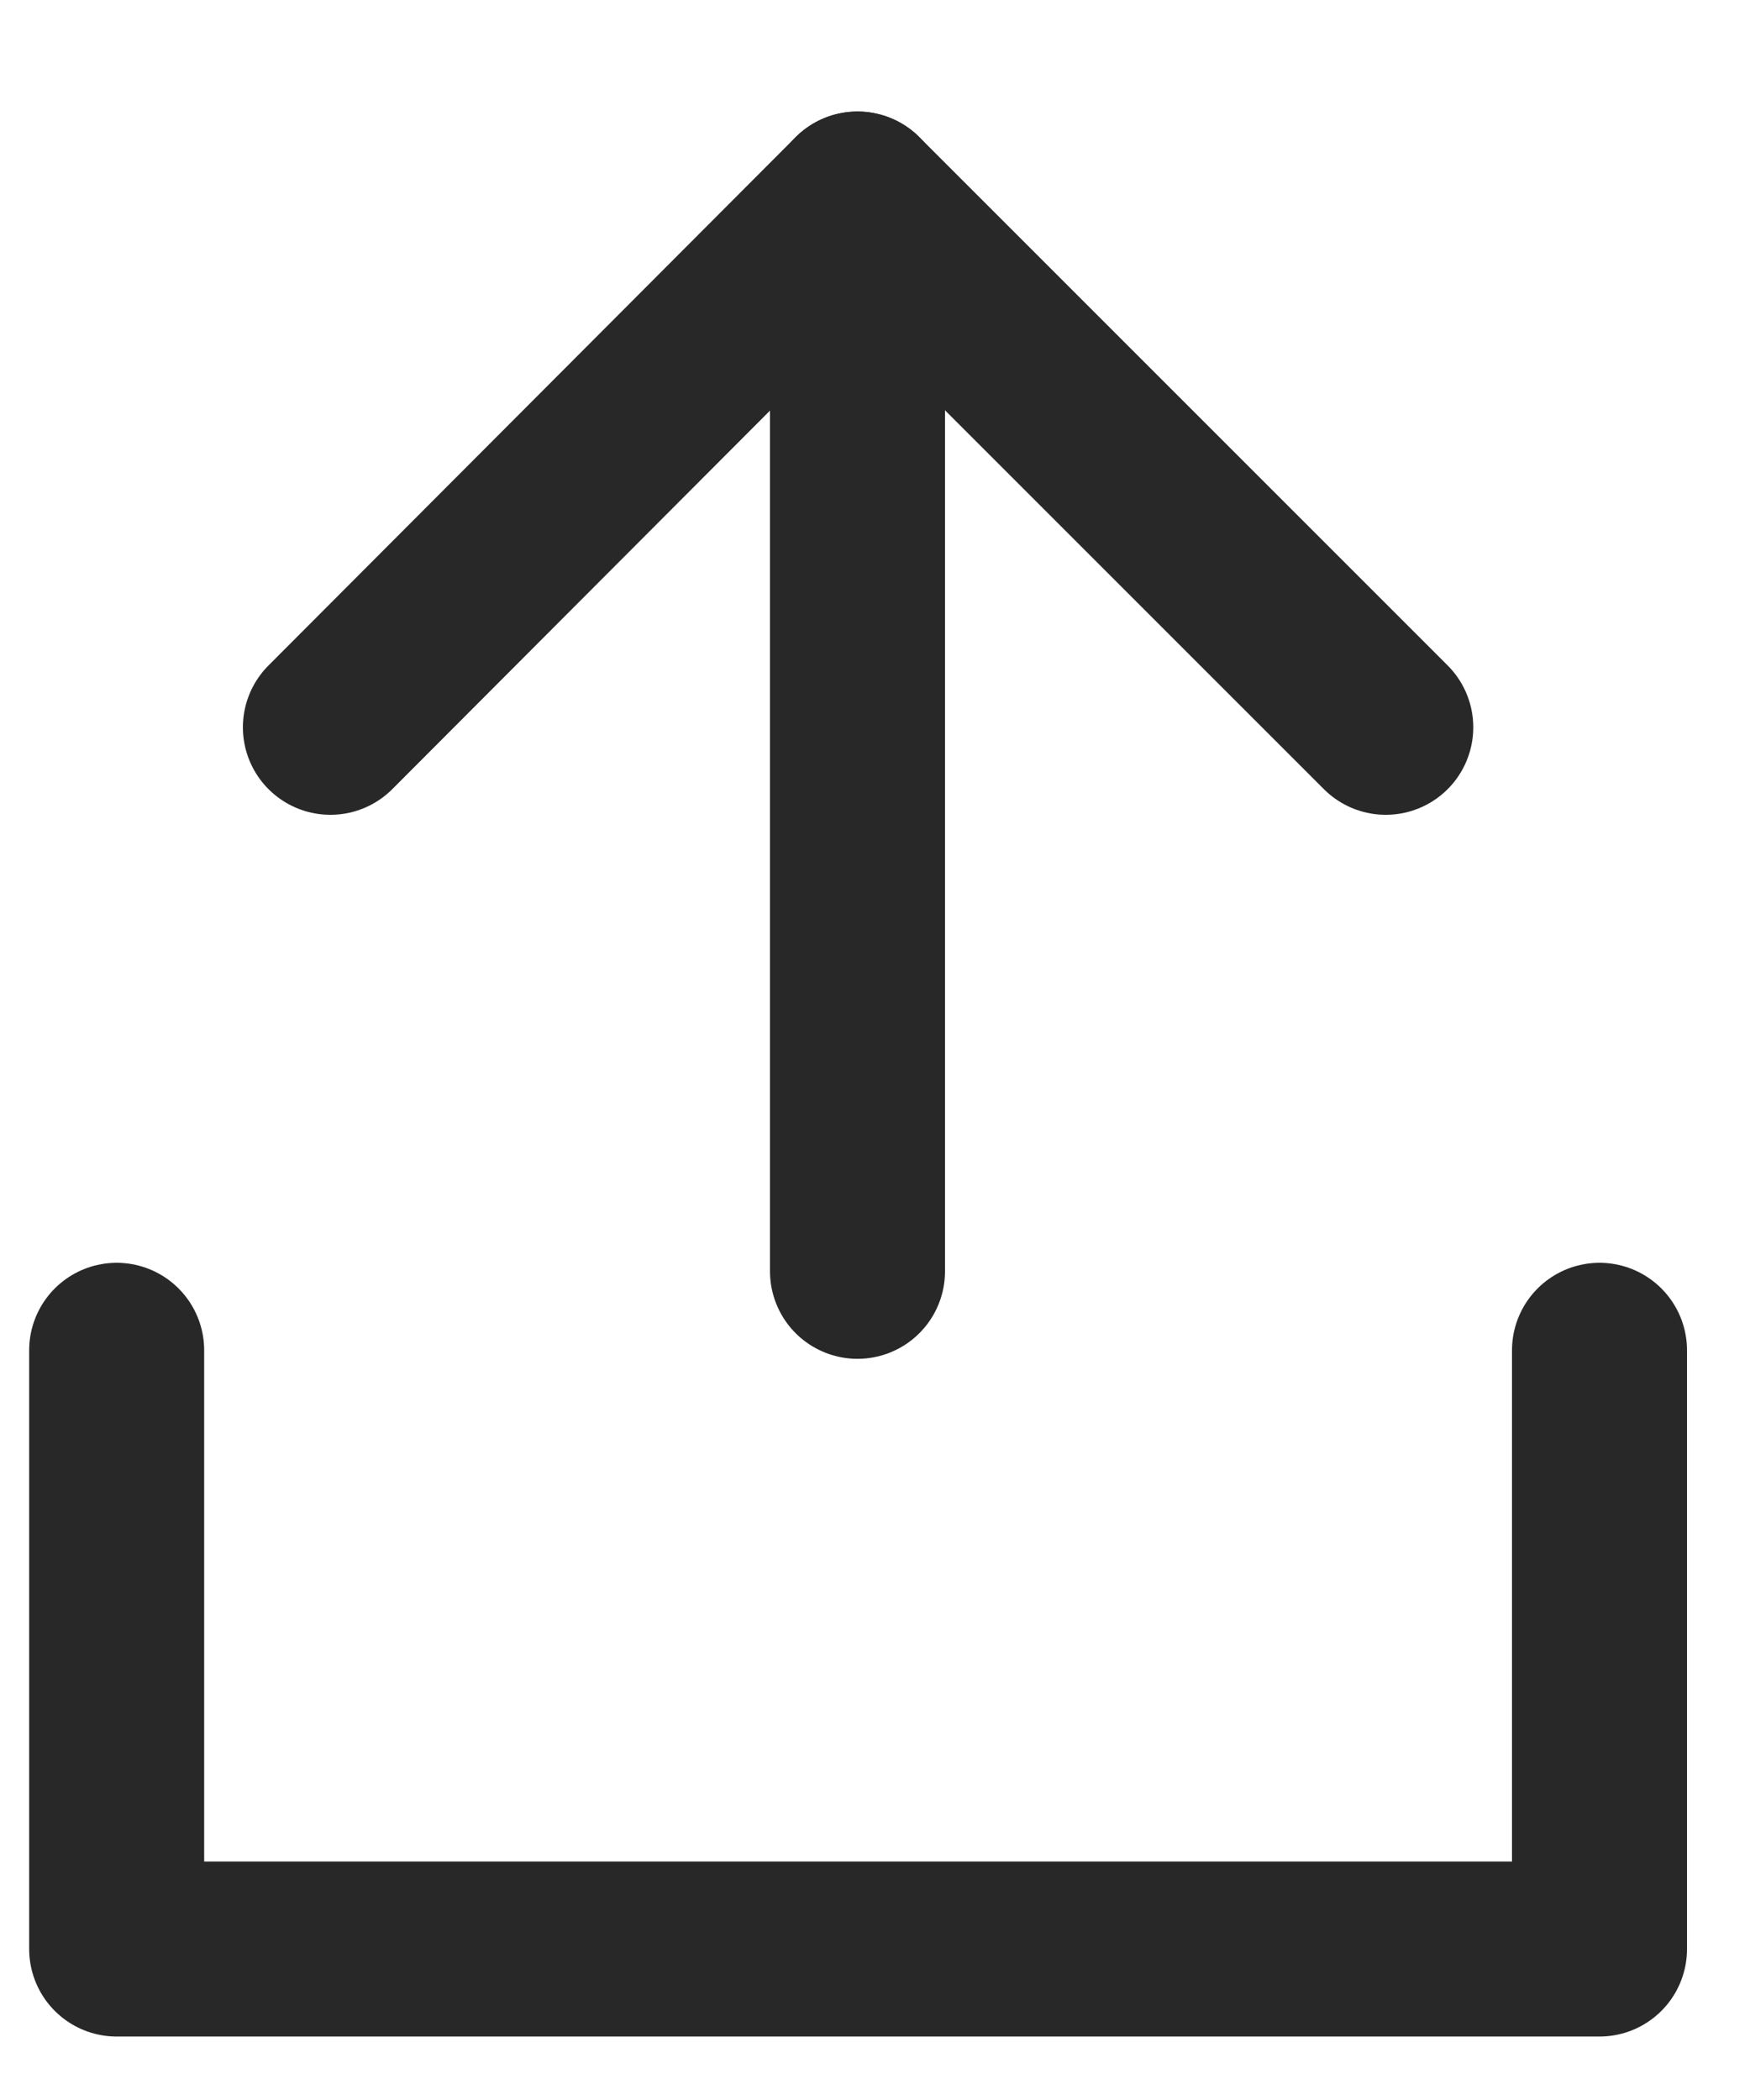
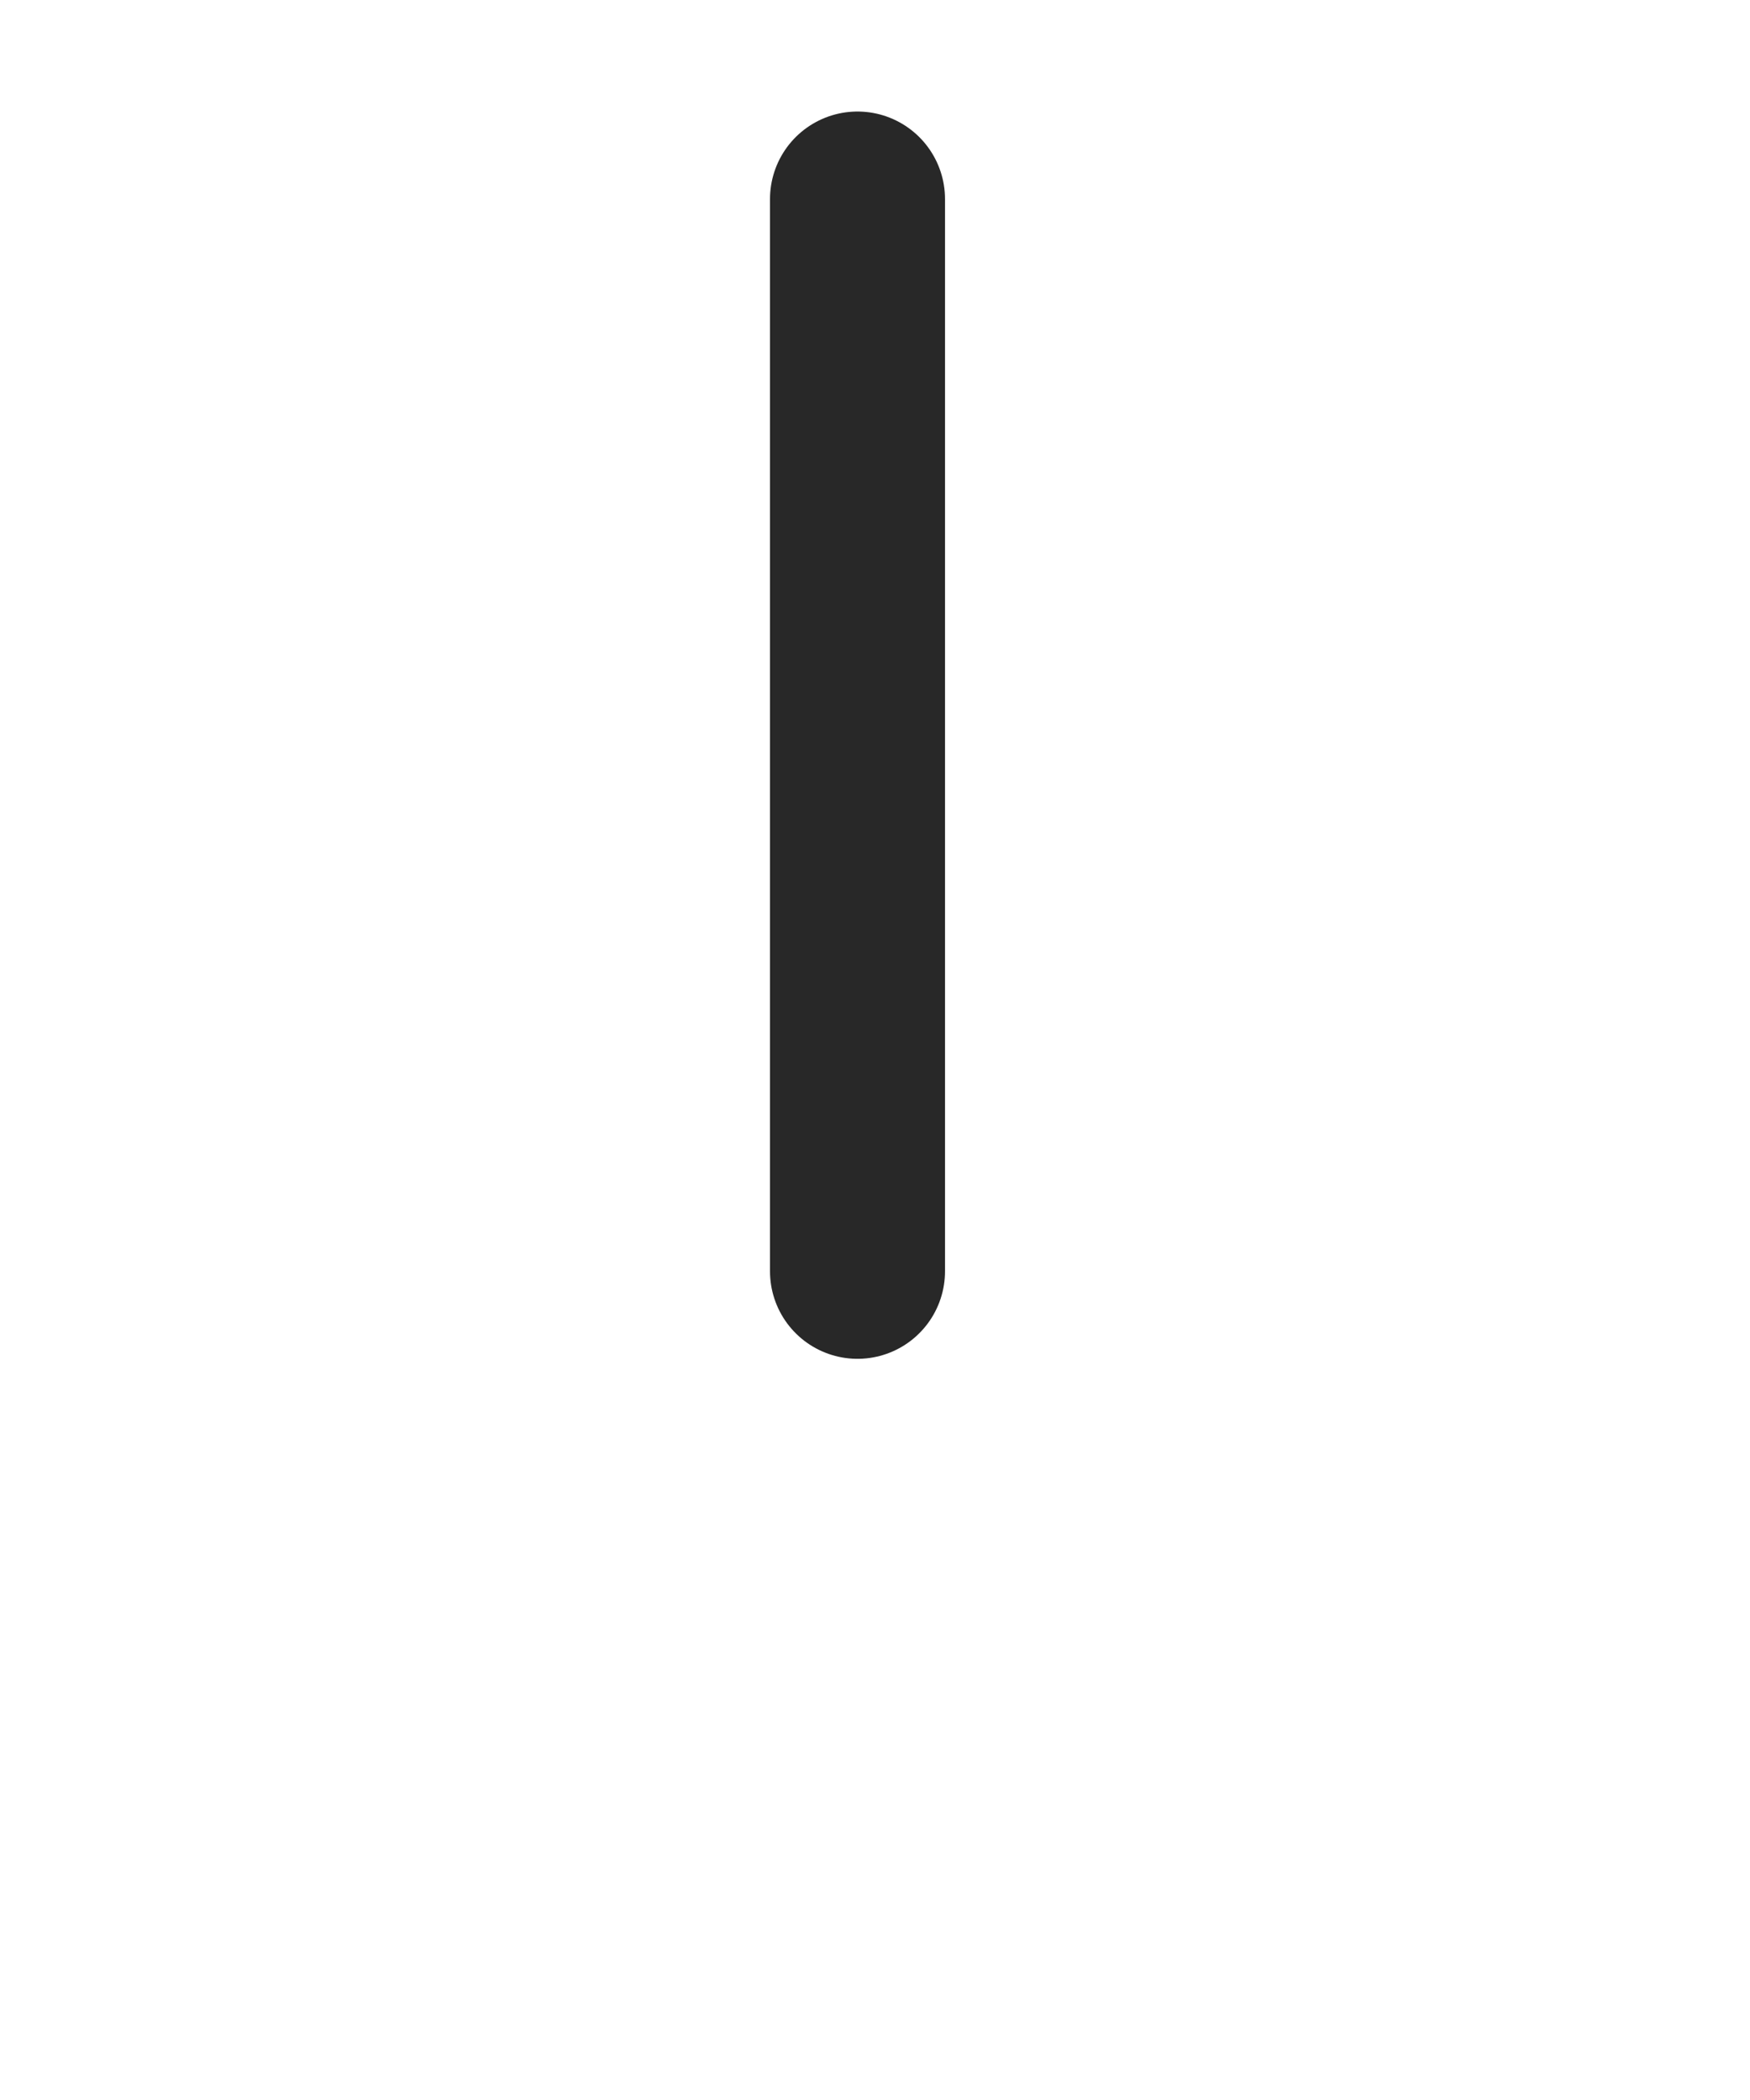
<svg xmlns="http://www.w3.org/2000/svg" width="15" height="18" viewBox="0 0 15 18" fill="none">
  <g id="icon_share">
    <path id="Vector" d="M7.35 1.706V10.897" stroke="#282828" stroke-width="1.5" stroke-linecap="round" stroke-linejoin="round" />
-     <path id="Vector_2" d="M1 11.574V16.706H13.71V11.574" stroke="#282828" stroke-width="1.5" stroke-linecap="round" stroke-linejoin="round" />
-     <path id="Vector_3" d="M2.832 6.234L7.35 1.706L11.878 6.234" stroke="#282828" stroke-width="1.5" stroke-linecap="round" stroke-linejoin="round" />
  </g>
</svg>